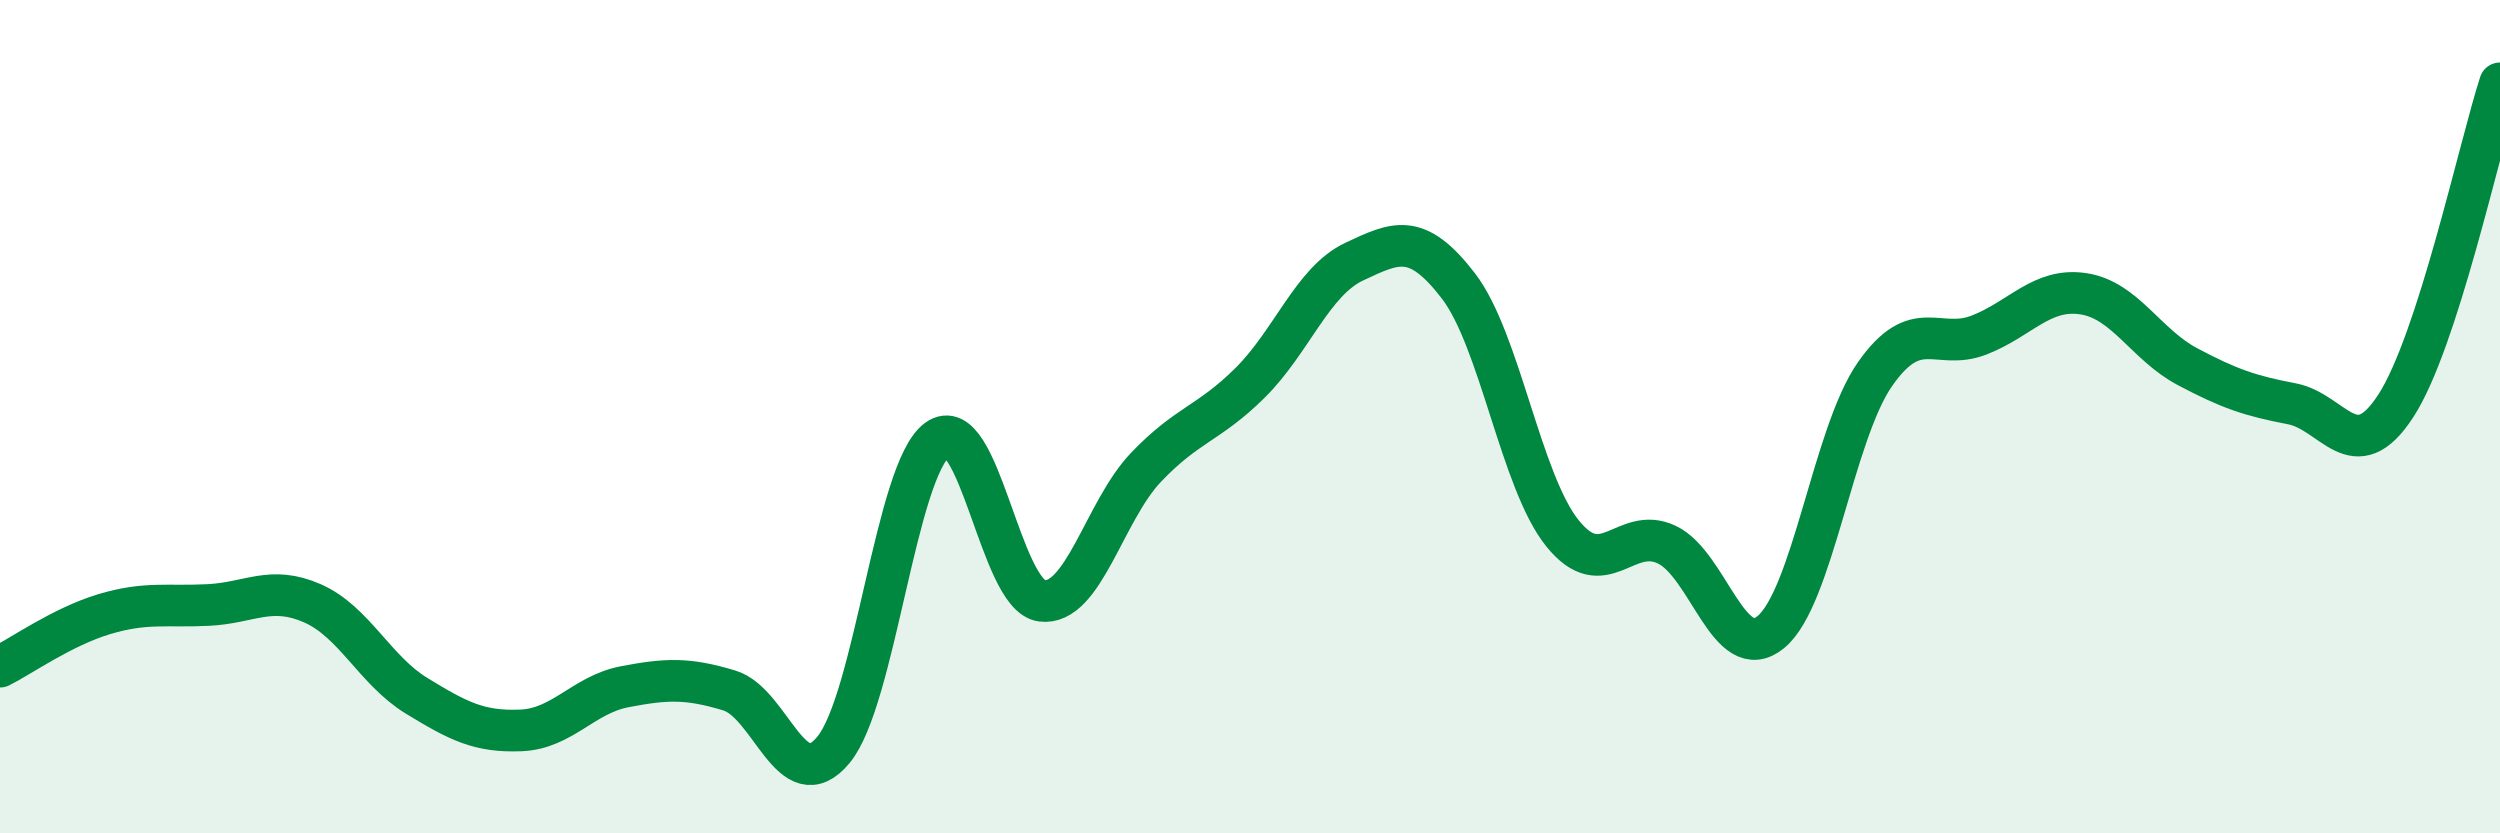
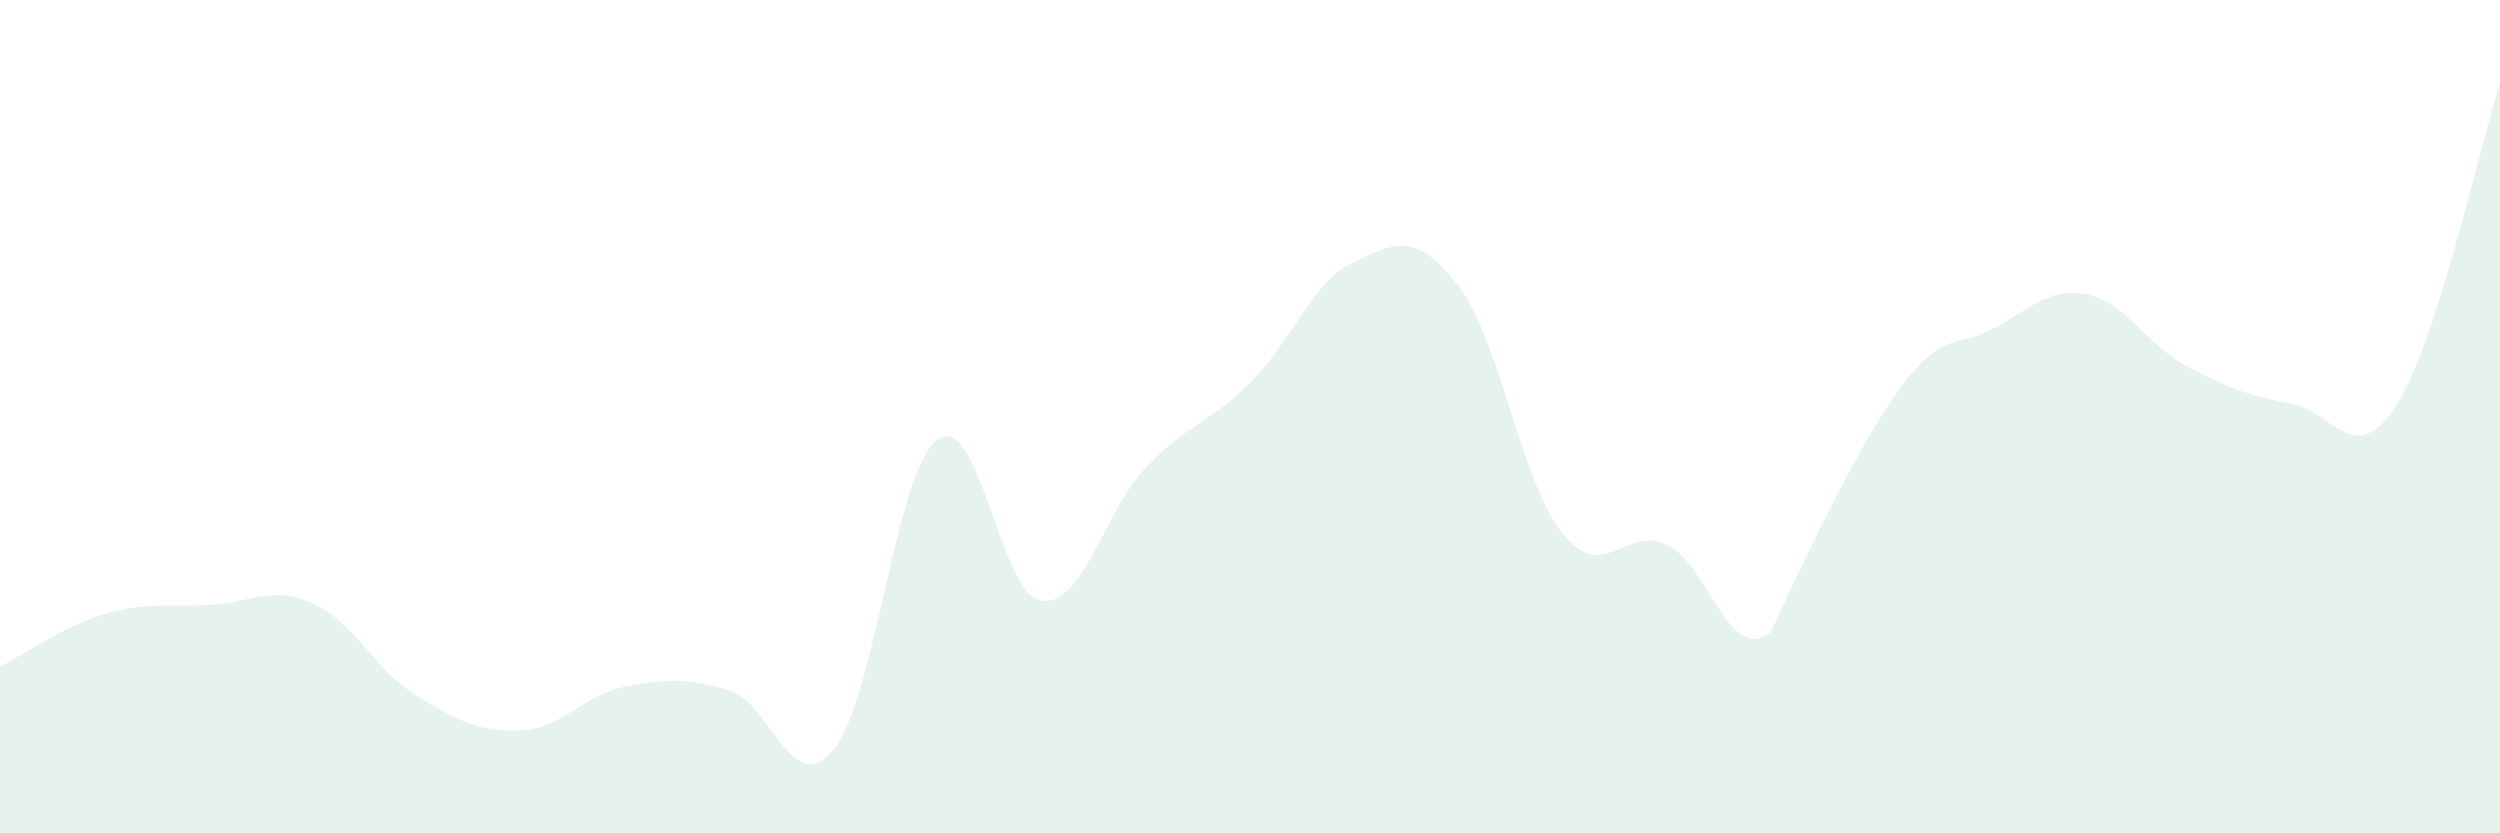
<svg xmlns="http://www.w3.org/2000/svg" width="60" height="20" viewBox="0 0 60 20">
-   <path d="M 0,16 C 0.5,15.75 1.5,15.04 2.5,14.74 C 3.5,14.44 4,14.57 5,14.52 C 6,14.47 6.5,14.04 7.5,14.48 C 8.5,14.92 9,16.09 10,16.7 C 11,17.31 11.5,17.57 12.5,17.53 C 13.5,17.49 14,16.67 15,16.48 C 16,16.29 16.5,16.27 17.5,16.57 C 18.5,16.87 19,19.2 20,18 C 21,16.8 21.5,11.27 22.5,10.55 C 23.5,9.83 24,14.29 25,14.42 C 26,14.55 26.5,12.27 27.5,11.22 C 28.5,10.17 29,10.18 30,9.19 C 31,8.2 31.5,6.75 32.5,6.28 C 33.5,5.81 34,5.56 35,6.86 C 36,8.16 36.5,11.56 37.5,12.8 C 38.5,14.04 39,12.6 40,13.07 C 41,13.54 41.5,15.99 42.5,15.17 C 43.5,14.35 44,10.41 45,8.98 C 46,7.55 46.5,8.43 47.5,8.04 C 48.5,7.65 49,6.9 50,7.05 C 51,7.2 51.5,8.27 52.5,8.8 C 53.5,9.33 54,9.5 55,9.69 C 56,9.88 56.5,11.28 57.5,9.74 C 58.5,8.2 59.5,3.55 60,2L60 20L0 20Z" fill="#008740" opacity="0.1" stroke-linecap="round" stroke-linejoin="round" />
-   <path d="M 0,16 C 0.5,15.75 1.5,15.04 2.5,14.74 C 3.5,14.44 4,14.57 5,14.52 C 6,14.47 6.5,14.04 7.5,14.48 C 8.5,14.92 9,16.09 10,16.7 C 11,17.31 11.5,17.57 12.5,17.53 C 13.5,17.49 14,16.67 15,16.48 C 16,16.29 16.5,16.27 17.5,16.57 C 18.5,16.87 19,19.2 20,18 C 21,16.8 21.5,11.27 22.5,10.55 C 23.5,9.83 24,14.29 25,14.42 C 26,14.55 26.5,12.27 27.5,11.22 C 28.5,10.17 29,10.18 30,9.19 C 31,8.2 31.5,6.75 32.5,6.28 C 33.5,5.81 34,5.56 35,6.86 C 36,8.16 36.5,11.56 37.5,12.8 C 38.5,14.04 39,12.6 40,13.07 C 41,13.54 41.5,15.99 42.5,15.17 C 43.5,14.35 44,10.41 45,8.98 C 46,7.55 46.5,8.43 47.5,8.04 C 48.5,7.65 49,6.9 50,7.05 C 51,7.2 51.5,8.27 52.5,8.8 C 53.5,9.33 54,9.5 55,9.69 C 56,9.88 56.5,11.28 57.5,9.74 C 58.5,8.2 59.5,3.55 60,2" stroke="#008740" stroke-width="1" fill="none" stroke-linecap="round" stroke-linejoin="round" />
+   <path d="M 0,16 C 0.5,15.75 1.5,15.04 2.5,14.74 C 3.5,14.44 4,14.57 5,14.52 C 6,14.47 6.5,14.04 7.5,14.48 C 8.5,14.92 9,16.09 10,16.7 C 11,17.31 11.5,17.57 12.5,17.53 C 13.5,17.49 14,16.67 15,16.48 C 16,16.29 16.5,16.27 17.5,16.57 C 18.5,16.87 19,19.2 20,18 C 21,16.8 21.5,11.27 22.5,10.55 C 23.5,9.83 24,14.29 25,14.42 C 26,14.55 26.5,12.27 27.5,11.22 C 28.5,10.17 29,10.18 30,9.19 C 31,8.2 31.5,6.75 32.5,6.28 C 33.5,5.81 34,5.56 35,6.86 C 36,8.16 36.5,11.56 37.5,12.8 C 38.5,14.04 39,12.6 40,13.07 C 41,13.54 41.5,15.99 42.5,15.17 C 46,7.55 46.5,8.43 47.5,8.04 C 48.5,7.65 49,6.9 50,7.05 C 51,7.2 51.5,8.27 52.5,8.8 C 53.5,9.33 54,9.5 55,9.69 C 56,9.88 56.5,11.28 57.5,9.74 C 58.5,8.2 59.5,3.55 60,2L60 20L0 20Z" fill="#008740" opacity="0.1" stroke-linecap="round" stroke-linejoin="round" />
</svg>